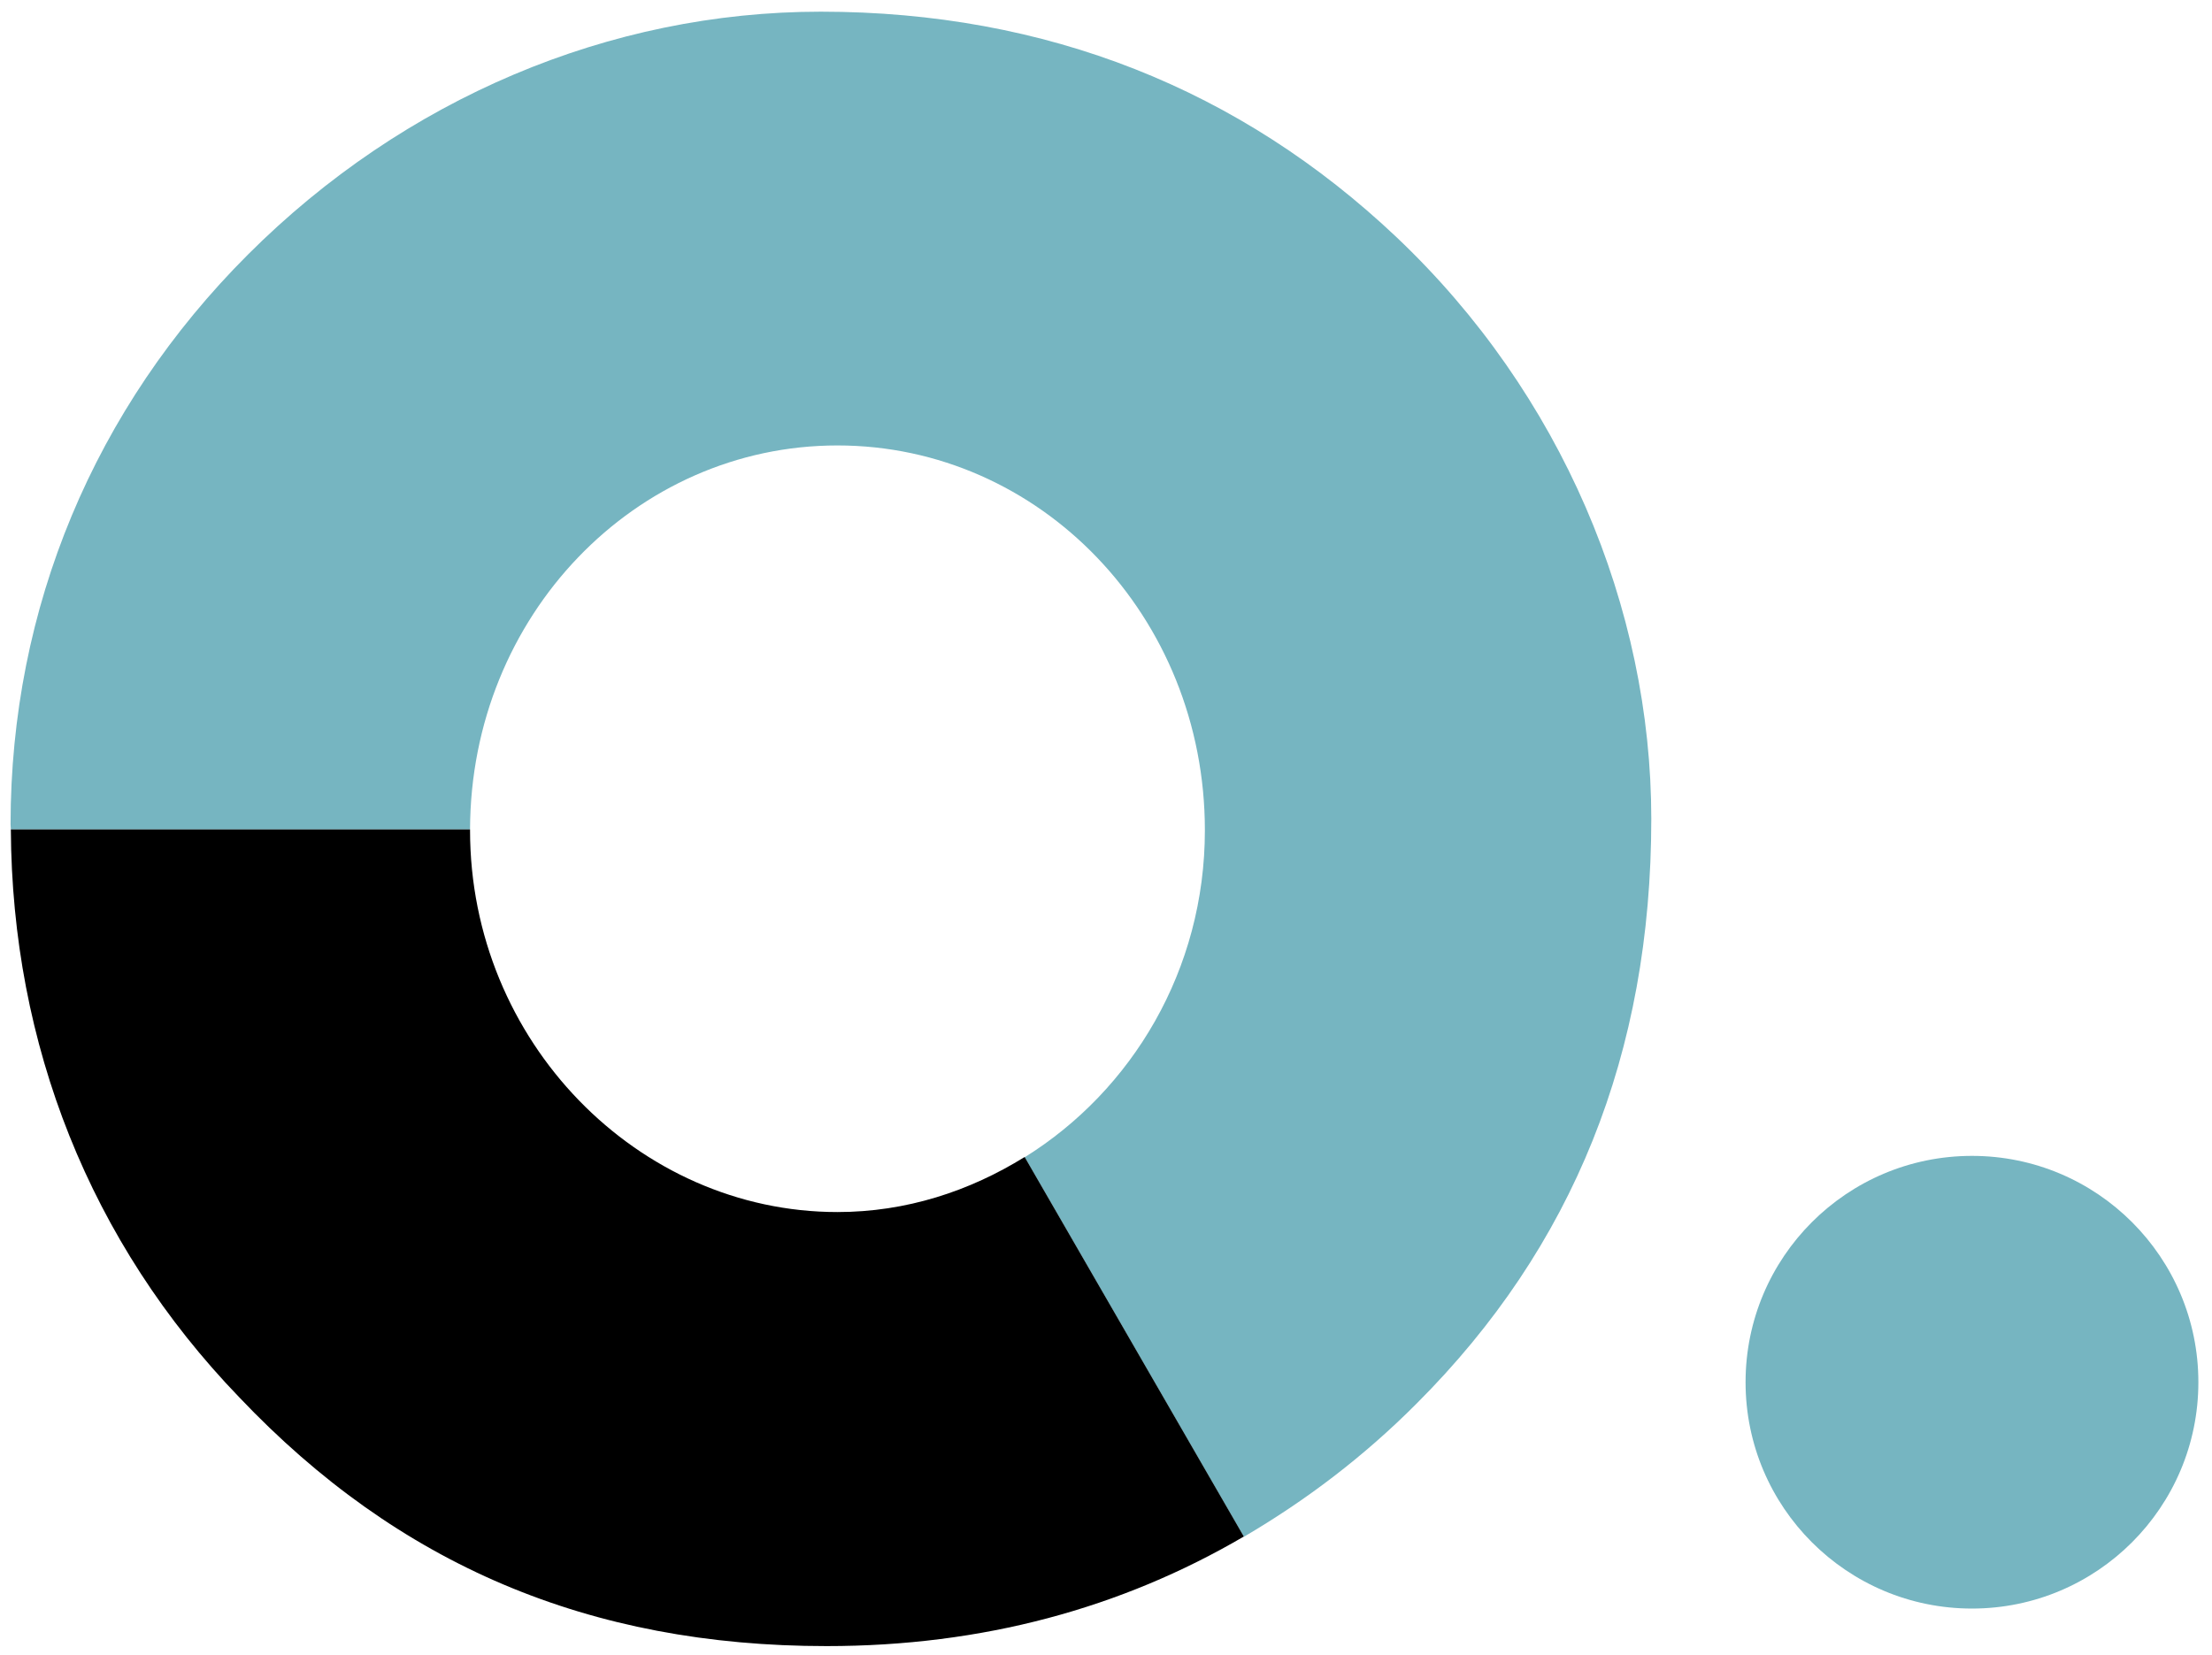
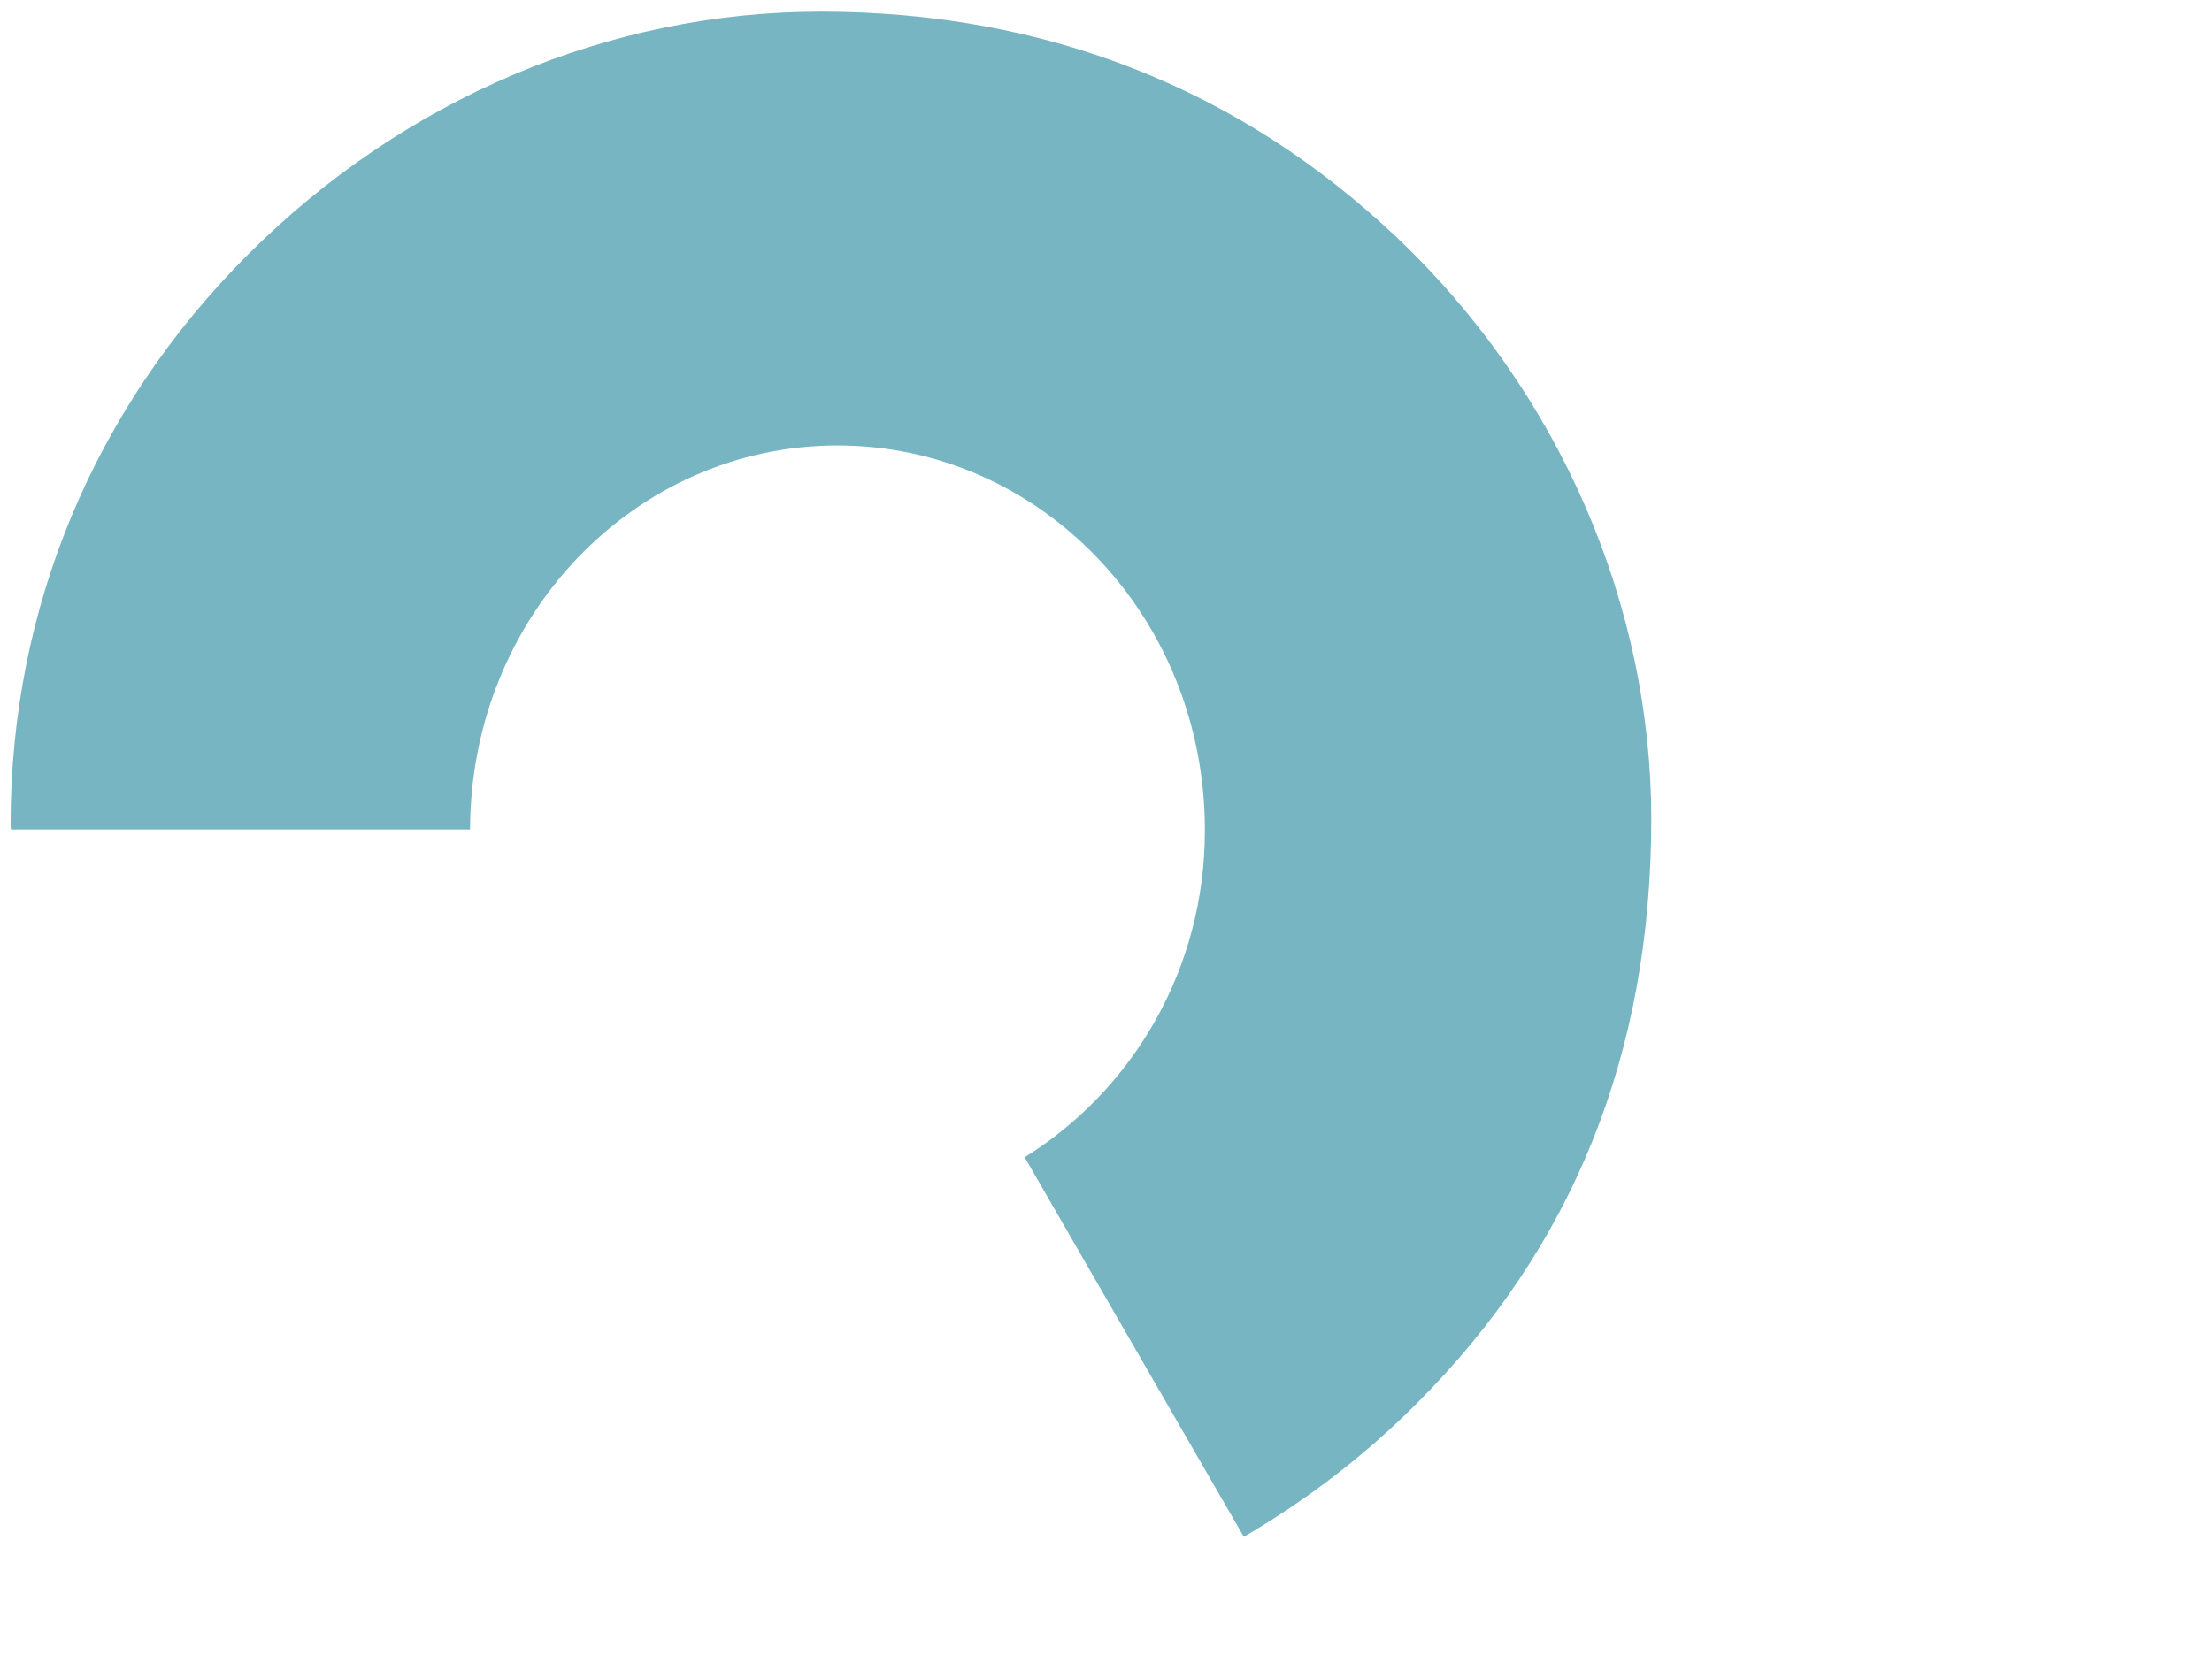
<svg xmlns="http://www.w3.org/2000/svg" version="1.1" id="Layer_1" x="0px" y="0px" viewBox="0 0 795.3 595.3" style="enable-background:new 0 0 795.3 595.3;" xml:space="preserve">
  <style type="text/css">
	.st0{fill:#76B5C1;}
</style>
  <path class="st0" d="M502.1,85.3C446,32.2,376.3,4.2,295.1,4.2c-75.9,0-149.8,31.2-206,87.4C34,146.7,3.8,218.5,3.8,296.5  c0,0.6,0.1,1.2,0.1,1.8H169c0.2-76.8,59.4-138.1,132.1-138.1c72.8,0,132.1,61.4,132.1,138.4c0,50.2-26.2,93.6-64.8,117.6l78.8,136.5  c22.2-13,43.1-28.8,62.2-48c56.2-56.2,84.3-125.9,84.3-210.2C593.7,218.5,561.4,141.5,502.1,85.3z" />
-   <path d="M368.4,416.1c-19.8,12.3-42.6,19.8-67.3,19.8c-71.8,0-132.1-61.4-132.1-137.3c0-0.1,0-0.2,0-0.3H3.9  C4.3,375.6,32.3,446.8,86,502.5c57.2,60.3,125.9,89.5,211.2,89.5c56,0,105.9-13.6,150-39.4L368.4,416.1z" />
-   <circle class="st0" cx="709" cy="497.1" r="81.4" />
</svg>